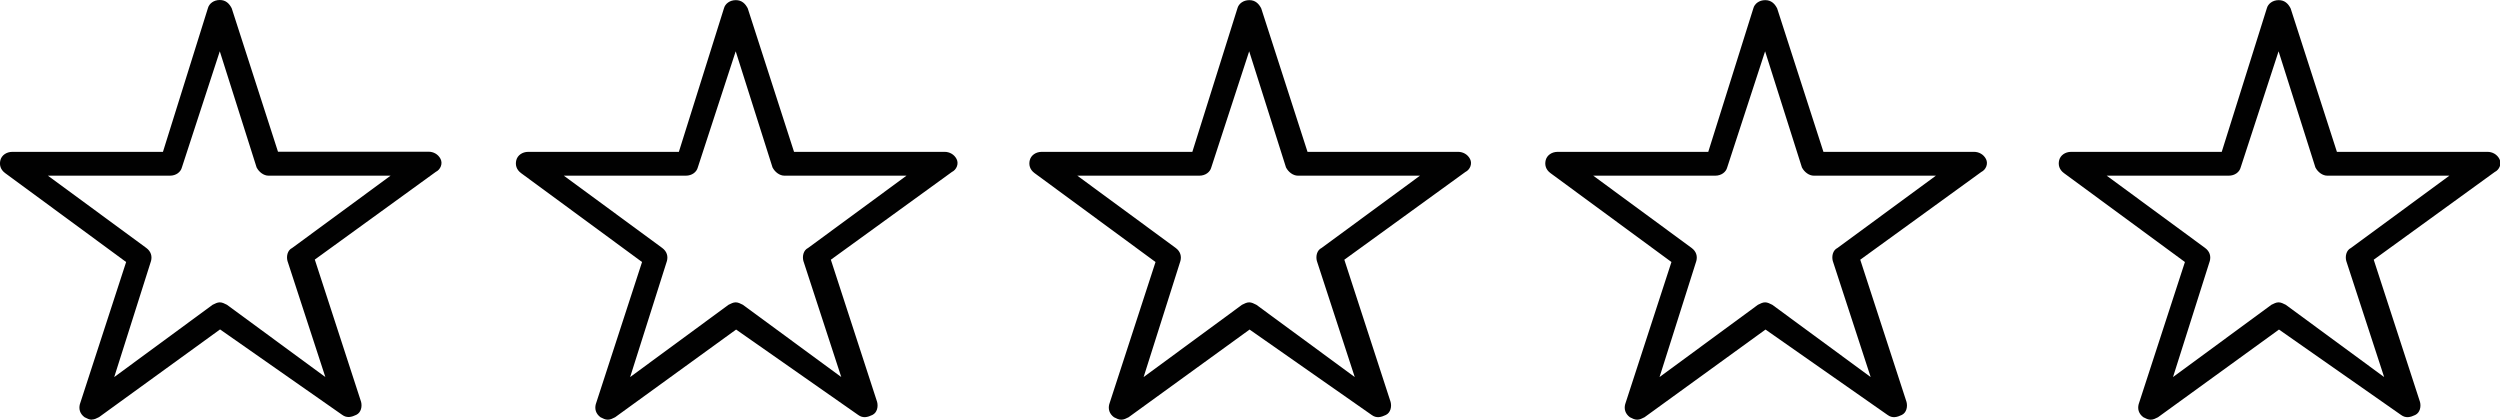
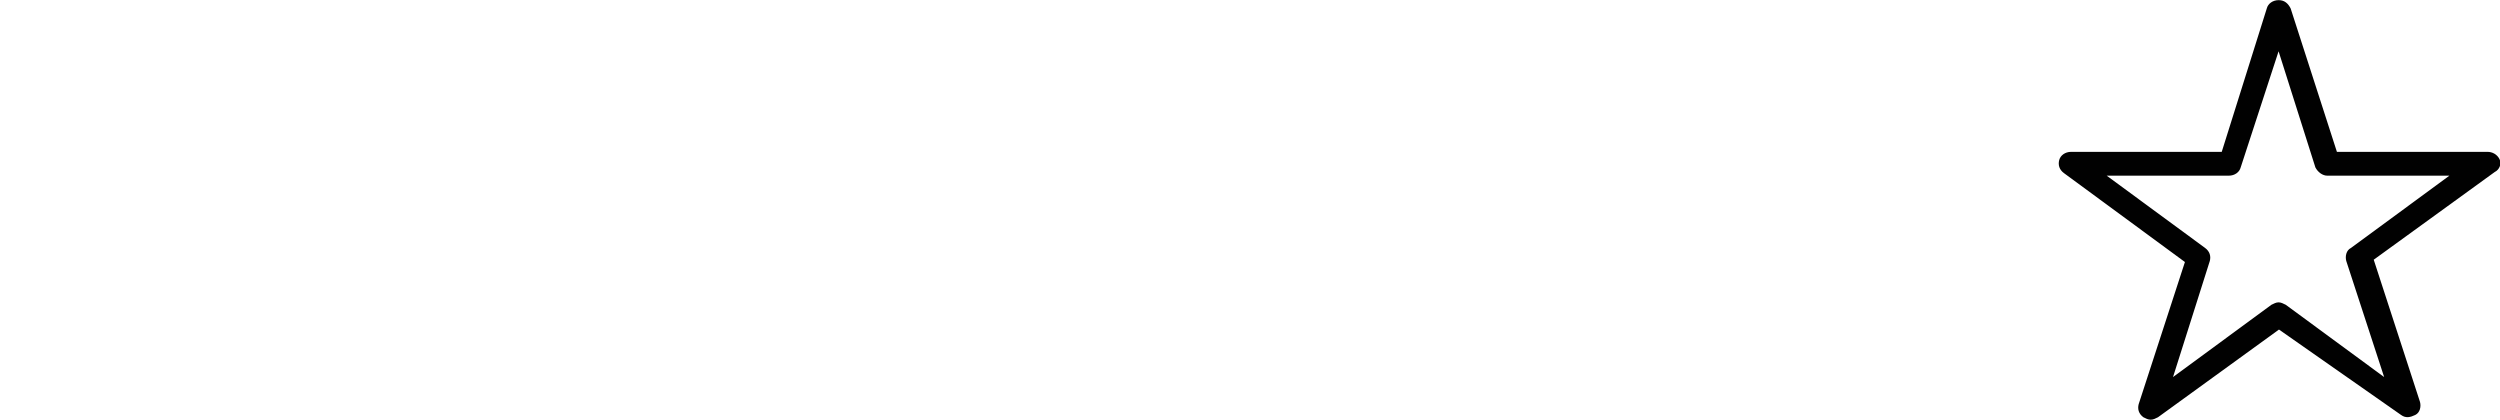
<svg xmlns="http://www.w3.org/2000/svg" id="Layer_1" data-name="Layer 1" viewBox="0 0 184.72 31.01">
  <defs>
    <style>
      .cls-1 {
        fill: #010101;
      }
    </style>
  </defs>
-   <path class="cls-1" d="M6.78,31.01c-.18,0-.35-.09-.53-.18-.35-.26-.44-.61-.35-.96l3.42-10.51L.38,12.79c-.35-.26-.44-.61-.35-.96s.44-.61.88-.61h11.13L15.36.61c.09-.35.44-.61.88-.61s.7.26.88.61l3.42,10.6h11.13c.35,0,.7.18.88.53s0,.79-.35.96l-8.94,6.48,3.42,10.51c.09.35,0,.79-.35.96s-.7.26-1.05,0l-9.02-6.31-8.94,6.48c-.18.09-.35.18-.53.18h0ZM16.24,22.34c.18,0,.35.09.53.18l7.27,5.34-2.8-8.58c-.09-.35,0-.79.35-.96l7.27-5.34h-9.02c-.35,0-.7-.26-.88-.61l-2.72-8.58-2.8,8.58c-.09.35-.44.61-.88.61H3.54l7.27,5.34c.35.26.44.61.35.96l-2.72,8.58,7.27-5.34c.18-.09.35-.18.53-.18Z" />
-   <path class="cls-1" d="M44.9,31.01c-.18,0-.35-.09-.53-.18-.35-.26-.44-.61-.35-.96l3.42-10.51-8.94-6.57c-.35-.26-.44-.61-.35-.96s.44-.61.88-.61h11.13l3.33-10.6c.09-.35.44-.61.88-.61s.7.26.88.61l3.42,10.6h11.13c.35,0,.7.18.88.53s0,.79-.35.96l-8.94,6.48,3.42,10.51c.09.35,0,.79-.35.96s-.7.26-1.05,0l-9.02-6.31-8.94,6.48c-.18.09-.35.18-.53.18h0ZM54.36,22.34c.18,0,.35.09.53.18l7.27,5.34-2.8-8.58c-.09-.35,0-.79.35-.96l7.27-5.34h-9.02c-.35,0-.7-.26-.88-.61l-2.72-8.58-2.8,8.58c-.09.35-.44.61-.88.61h-9.02l7.27,5.34c.35.26.44.61.35.96l-2.72,8.58,7.27-5.34c.18-.09.35-.18.53-.18Z" />
-   <path class="cls-1" d="M82.84,31.01c-.18,0-.35-.09-.53-.18-.35-.26-.44-.61-.35-.96l3.42-10.51-8.94-6.57c-.35-.26-.44-.61-.35-.96s.44-.61.88-.61h11.13l3.33-10.6c.09-.35.44-.61.88-.61s.7.26.88.61l3.42,10.6h11.13c.35,0,.7.18.88.53s0,.79-.35.96l-8.94,6.48,3.42,10.51c.09.35,0,.79-.35.96s-.7.26-1.05,0l-9.02-6.31-8.94,6.48c-.18.09-.35.18-.53.18h0ZM92.3,22.34c.18,0,.35.09.53.18l7.27,5.34-2.8-8.58c-.09-.35,0-.79.35-.96l7.27-5.34h-9.02c-.35,0-.7-.26-.88-.61l-2.72-8.58-2.8,8.58c-.09.35-.44.61-.88.61h-9.02l7.27,5.34c.35.26.44.61.35.96l-2.72,8.58,7.27-5.34c.18-.09.35-.18.53-.18Z" />
-   <path class="cls-1" d="M120.96,31.01c-.18,0-.35-.09-.53-.18-.35-.26-.44-.61-.35-.96l3.42-10.51-8.94-6.57c-.35-.26-.44-.61-.35-.96s.44-.61.88-.61h11.13l3.33-10.6c.09-.35.44-.61.88-.61s.7.26.88.61l3.42,10.6h11.13c.35,0,.7.18.88.53s0,.79-.35.96l-8.94,6.48,3.42,10.51c.09.35,0,.79-.35.96s-.7.26-1.05,0l-9.02-6.31-8.94,6.48c-.18.09-.35.18-.53.18h0ZM130.42,22.34c.18,0,.35.09.53.18l7.27,5.34-2.8-8.58c-.09-.35,0-.79.35-.96l7.27-5.34h-9.02c-.35,0-.7-.26-.88-.61l-2.72-8.58-2.8,8.58c-.09.35-.44.61-.88.61h-9.02l7.27,5.34c.35.26.44.61.35.96l-2.72,8.58,7.27-5.34c.18-.09.35-.18.53-.18Z" />
  <path class="cls-1" d="M158.9,31.01c-.18,0-.35-.09-.53-.18-.35-.26-.44-.61-.35-.96l3.42-10.51-8.94-6.57c-.35-.26-.44-.61-.35-.96s.44-.61.88-.61h11.13l3.33-10.6c.09-.35.44-.61.88-.61s.7.26.88.61l3.42,10.6h11.13c.35,0,.7.18.88.53s0,.79-.35.96l-8.94,6.48,3.42,10.51c.09.35,0,.79-.35.96s-.7.26-1.05,0l-9.02-6.31-8.94,6.48c-.18.09-.35.18-.53.18h0ZM168.36,22.34c.18,0,.35.09.53.18l7.27,5.34-2.8-8.58c-.09-.35,0-.79.35-.96l7.27-5.34h-9.02c-.35,0-.7-.26-.88-.61l-2.72-8.58-2.8,8.58c-.09.35-.44.61-.88.61h-9.02l7.27,5.34c.35.26.44.61.35.96l-2.72,8.58,7.27-5.34c.18-.09.35-.18.53-.18Z" />
</svg>